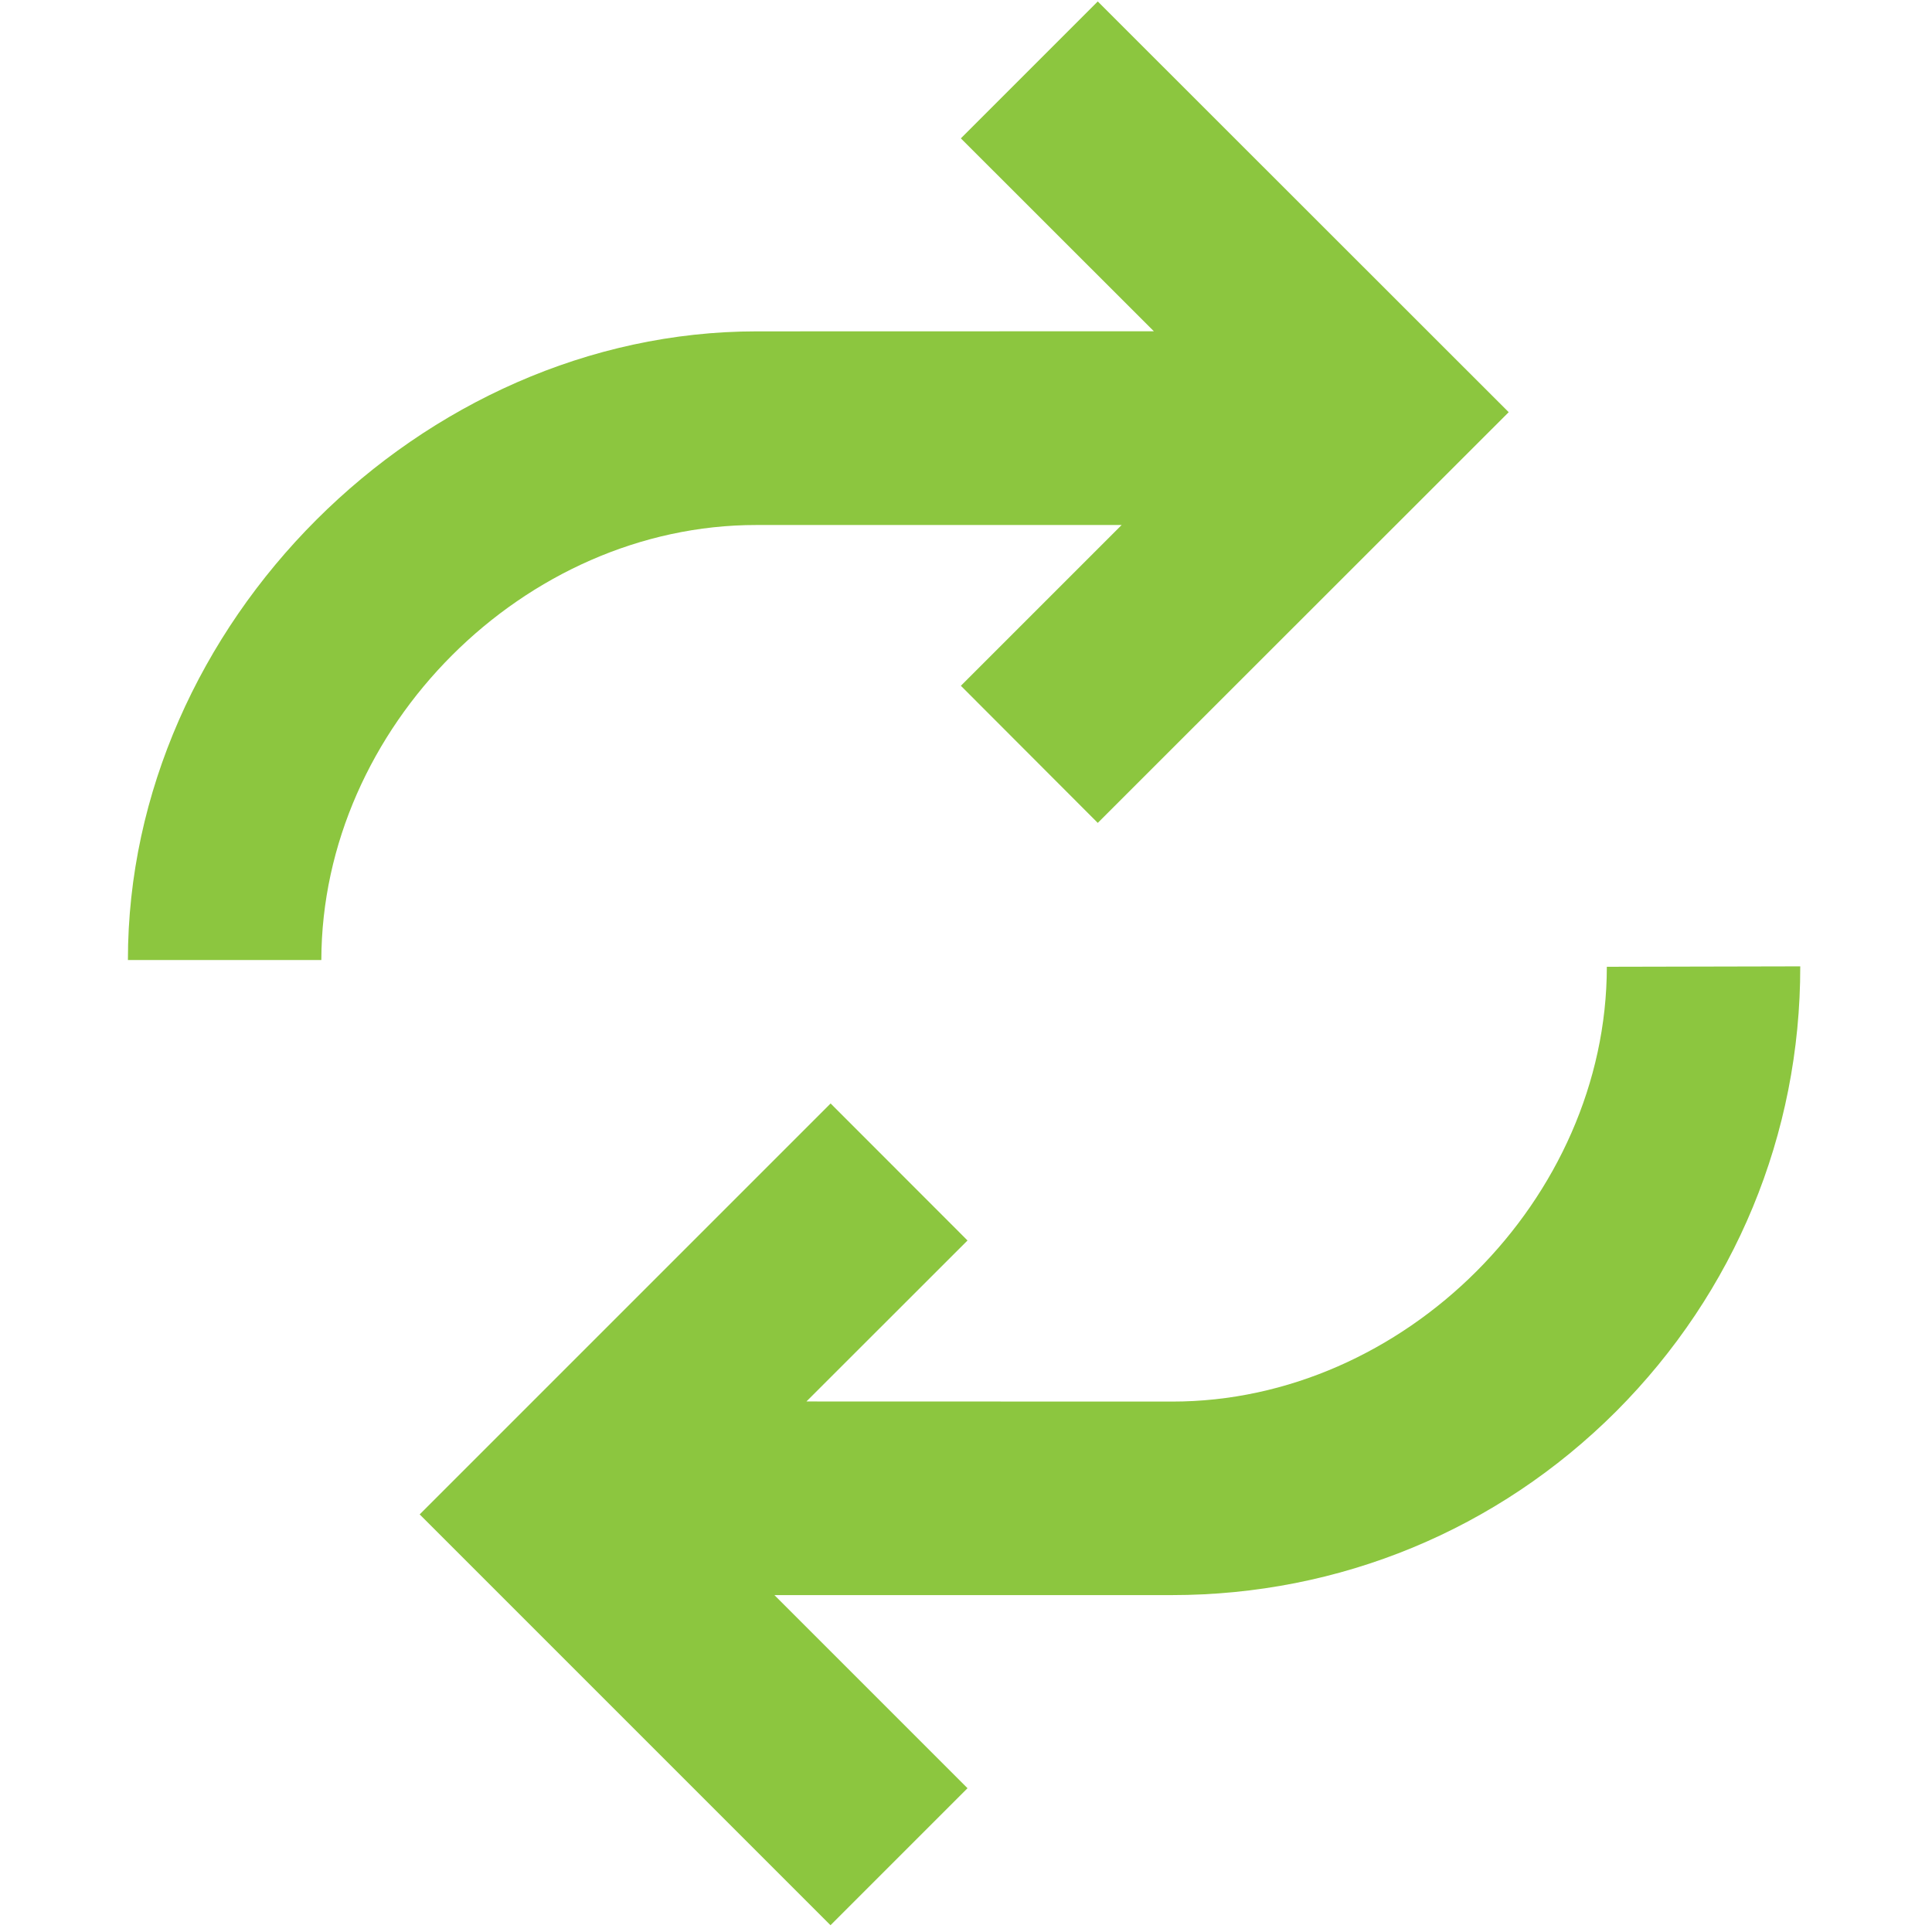
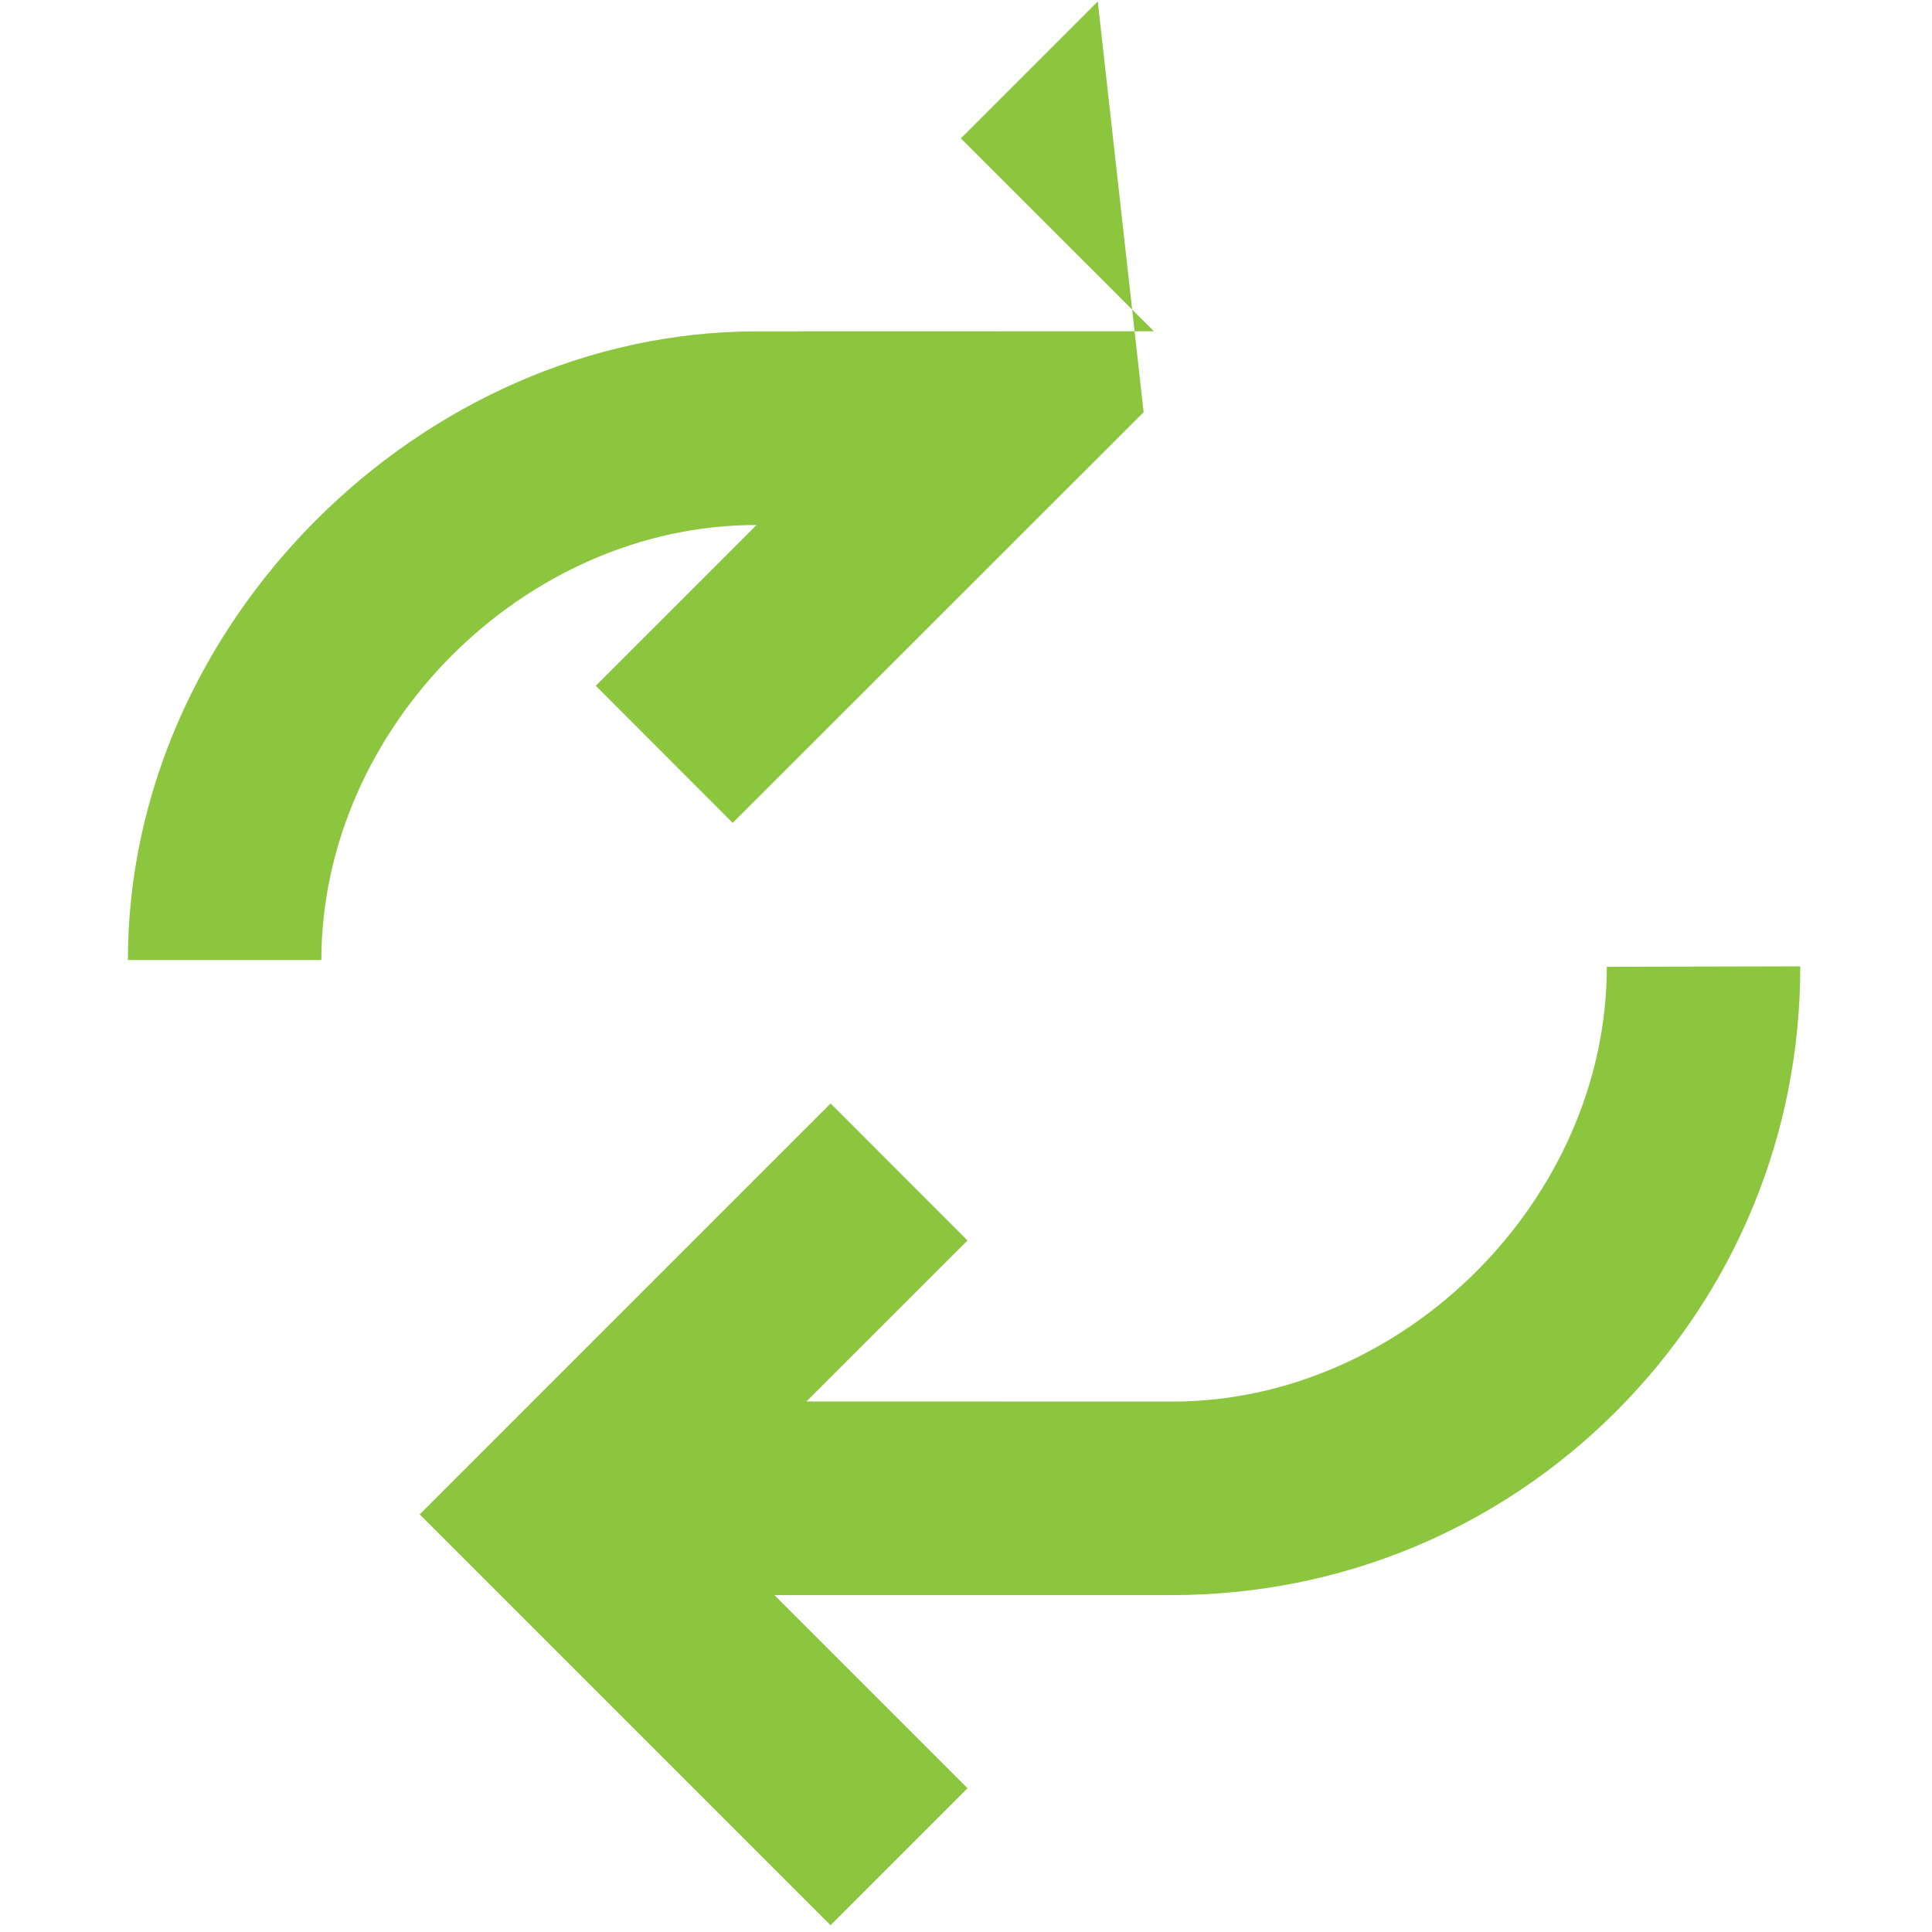
<svg xmlns="http://www.w3.org/2000/svg" width="2048" height="2048" viewBox="0 0 2048 2048">
-   <path d="M135.594 1017.656h205.04c.444-246.36 215.218-461.36 461.35-461.133h387l-170.43 170.43 145.126 145.352 435.602-435.375L1163.68 1.547l-145.125 145.125L1223.14 351.15l-421.155.108c-355.65.117-666.5 310.414-666.39 666.398zm309.29 587.664l435.49 435.492 145.235-145.234-204.697-204.703h421.266c177.82 0 345.116-68.977 471.1-194.844 125.75-126.084 195.29-293.607 195.063-471.654l-205.03.445c-.11 246.243-214.892 461.134-460.907 460.907l-387.562-.11 170.766-170.655-145.124-145.24-435.603 435.6z" fill="#8CC63F" />
+   <path d="M135.594 1017.656h205.04c.444-246.36 215.218-461.36 461.35-461.133l-170.43 170.43 145.126 145.352 435.602-435.375L1163.68 1.547l-145.125 145.125L1223.14 351.15l-421.155.108c-355.65.117-666.5 310.414-666.39 666.398zm309.29 587.664l435.49 435.492 145.235-145.234-204.697-204.703h421.266c177.82 0 345.116-68.977 471.1-194.844 125.75-126.084 195.29-293.607 195.063-471.654l-205.03.445c-.11 246.243-214.892 461.134-460.907 460.907l-387.562-.11 170.766-170.655-145.124-145.24-435.603 435.6z" fill="#8CC63F" />
</svg>